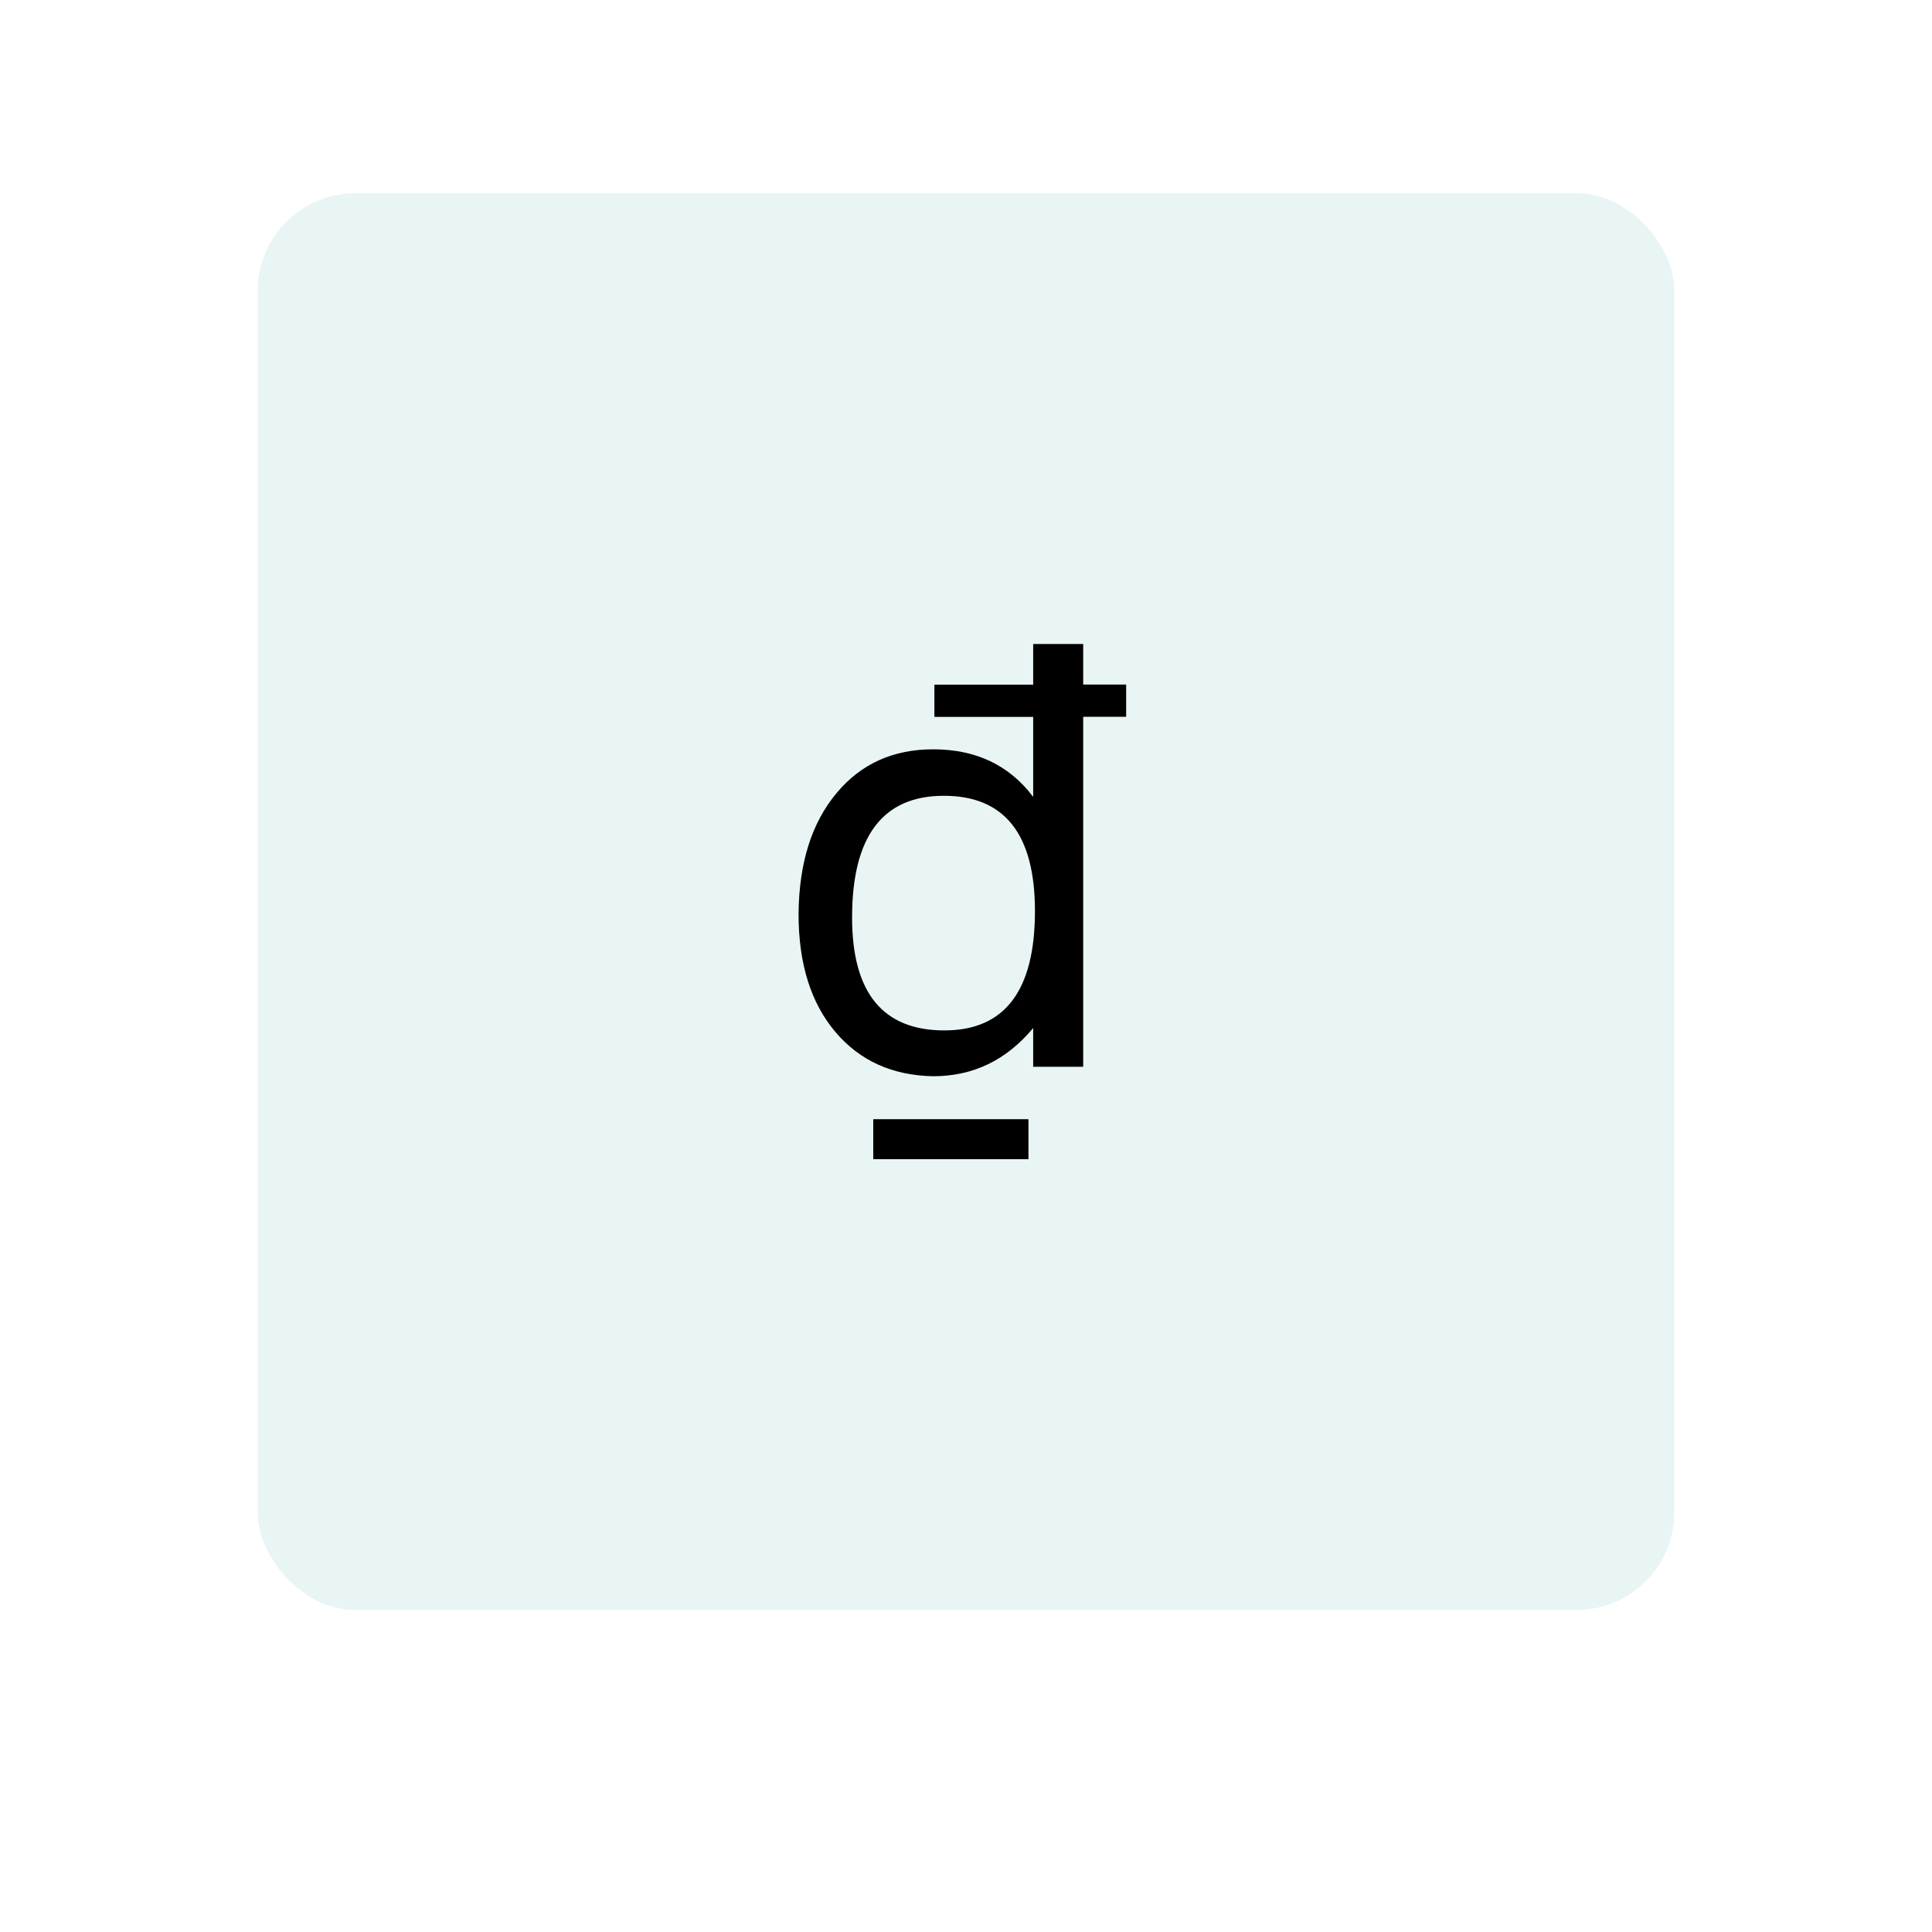
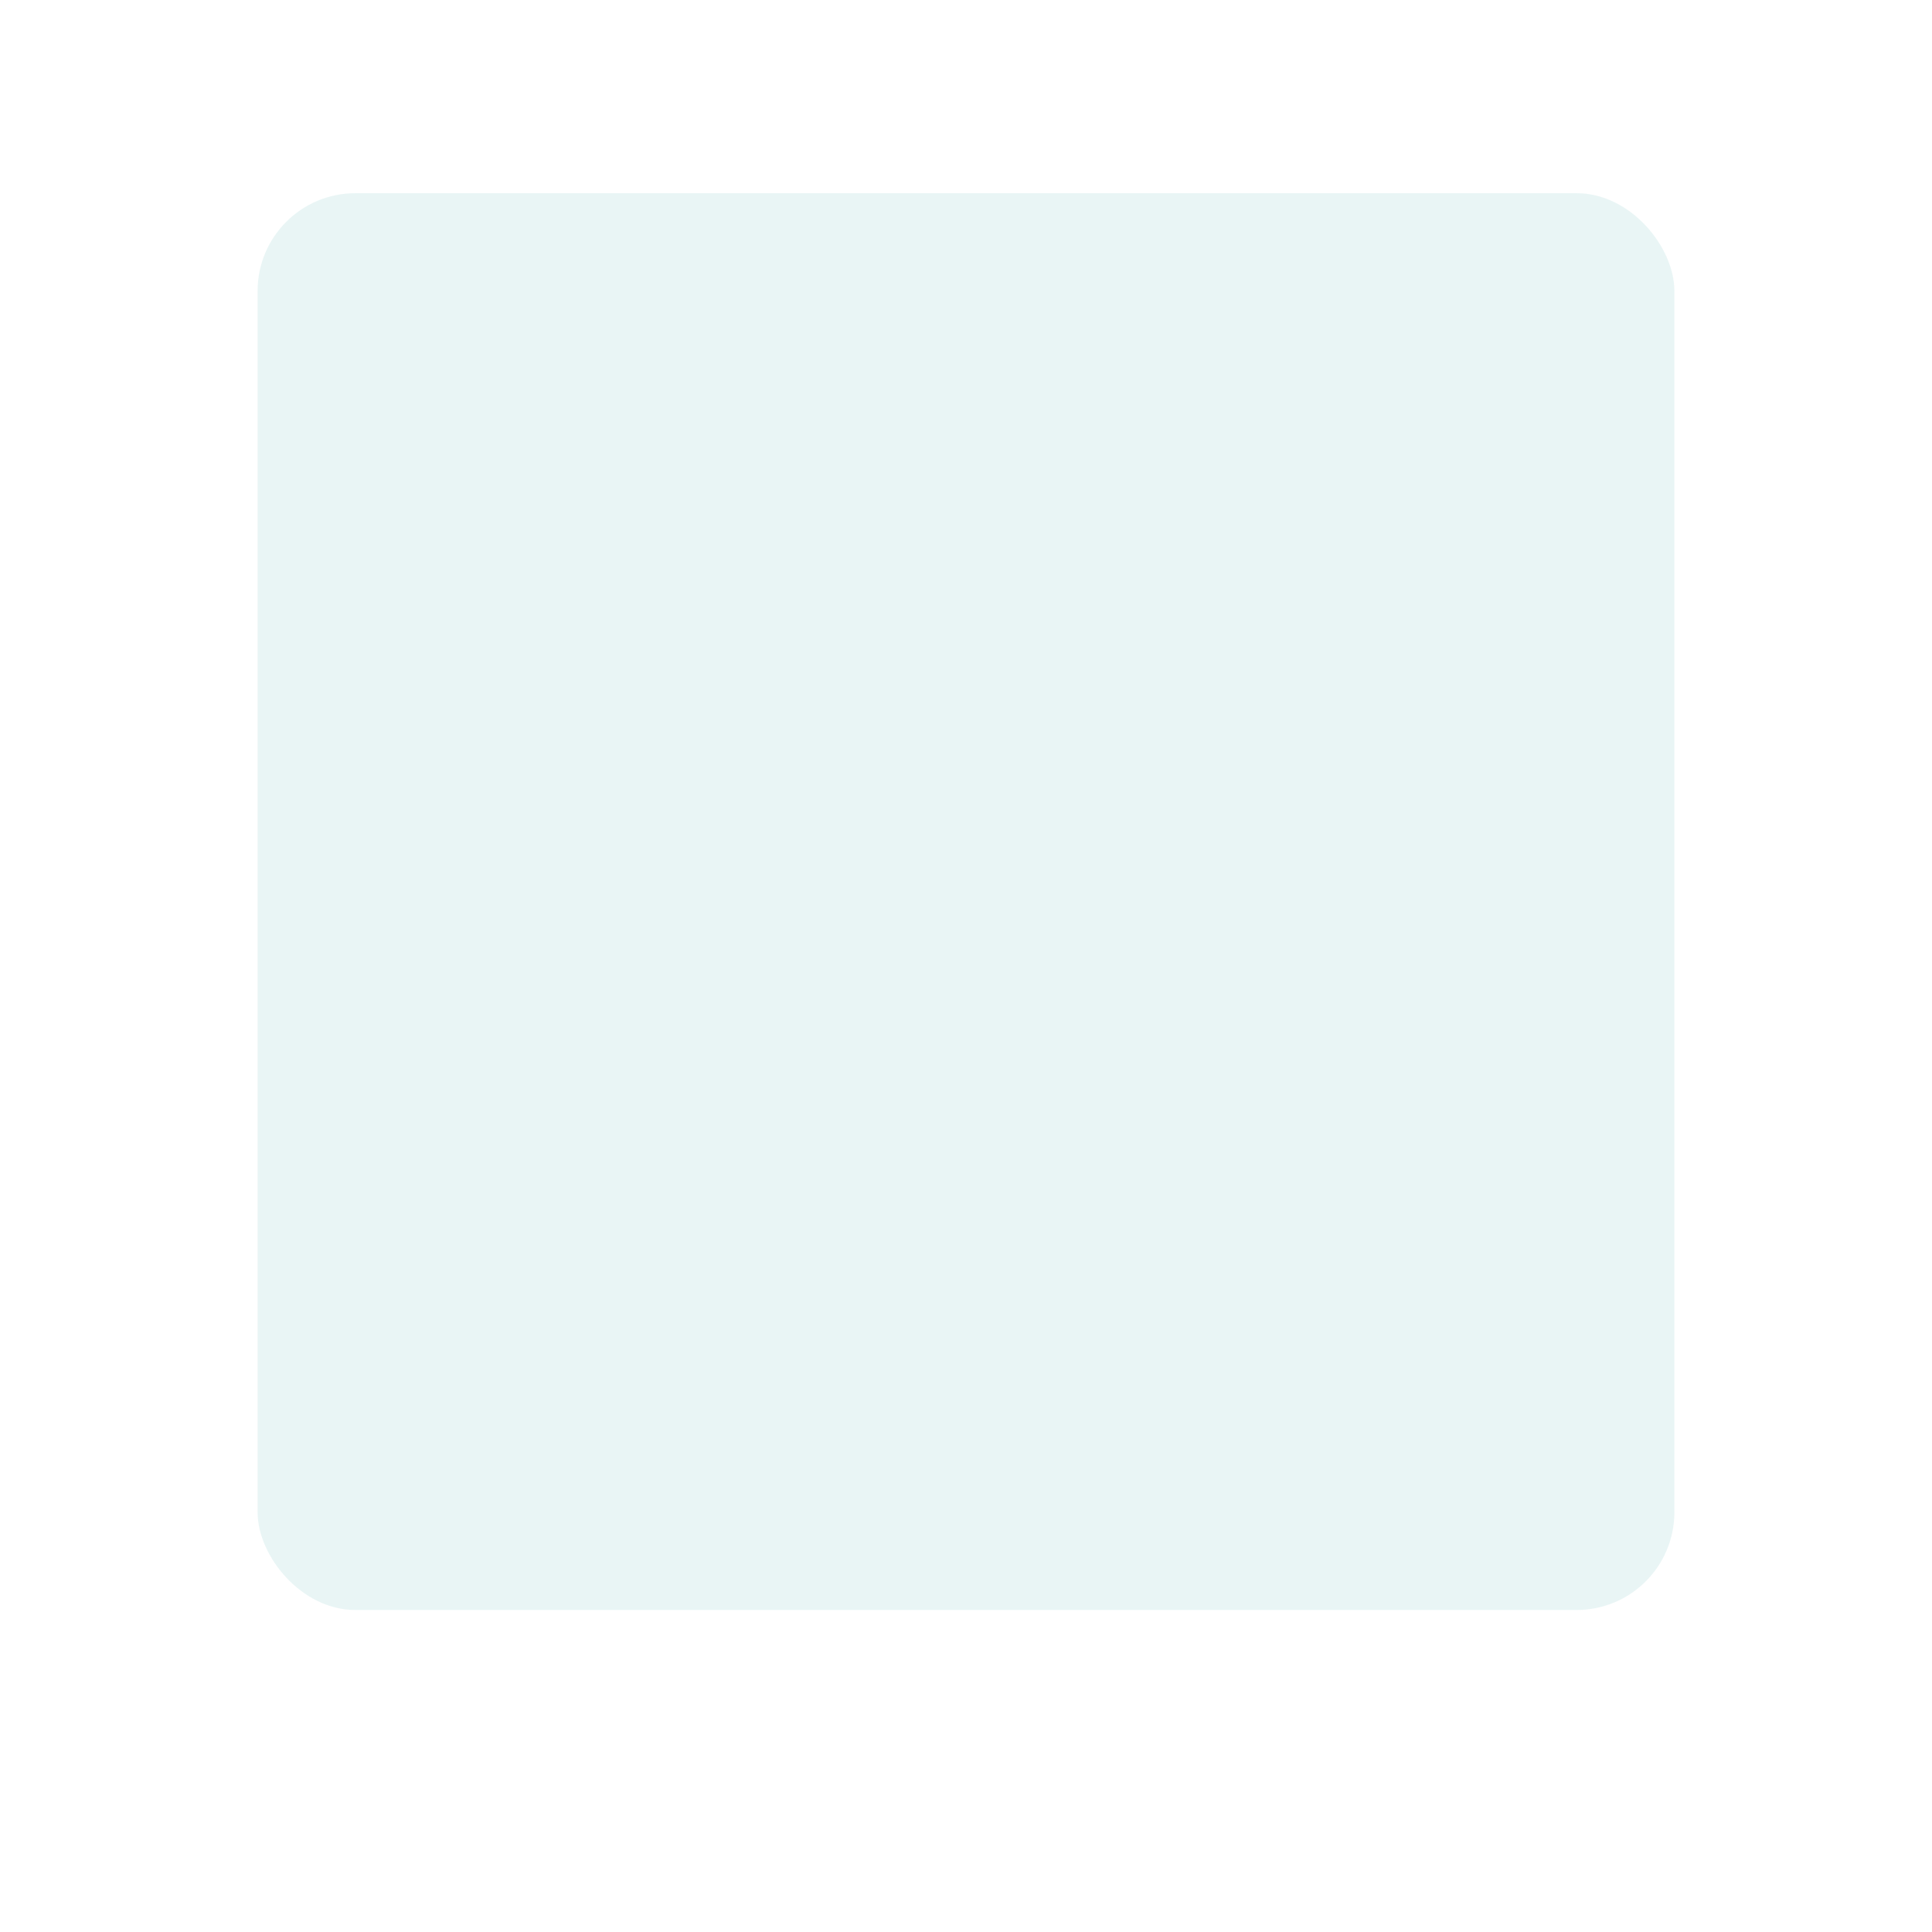
<svg xmlns="http://www.w3.org/2000/svg" width="150" height="150" viewBox="0 0 150 150" fill="none">
  <g opacity="0.6" filter="url(#filter0_d_30_68)">
    <rect x="20" y="15" width="110" height="110" rx="7.59" fill="#DBEFEF" />
  </g>
-   <path d="M84.099 53.156V50H80.216V53.156H72.545V55.661H80.216V61.87C78.36 59.407 75.769 58.176 72.451 58.176C69.346 58.176 66.849 59.305 64.968 61.554C63.018 63.872 62.034 67.002 62 70.961C62 74.827 62.958 77.889 64.874 80.138C66.763 82.361 69.286 83.499 72.451 83.559C75.555 83.559 78.147 82.31 80.216 79.813V82.823H84.099V55.653H87.434V53.147H84.099V53.156ZM73.323 80.001C68.542 80.001 66.156 77.076 66.156 71.235C66.156 64.932 68.534 61.785 73.28 61.785C78.001 61.785 80.353 64.77 80.353 70.739C80.353 76.914 78.01 80.001 73.323 80.001Z" fill="black" />
-   <path d="M79.849 86.894H67.799V89.999H79.849V86.894Z" fill="black" />
+   <path d="M79.849 86.894H67.799H79.849V86.894Z" fill="black" />
  <defs>
    <filter id="filter0_d_30_68" x="0" y="0" width="150" height="150" filterUnits="userSpaceOnUse" color-interpolation-filters="sRGB">
      <feGaussianBlur stdDeviation="10" />
    </filter>
  </defs>
</svg>